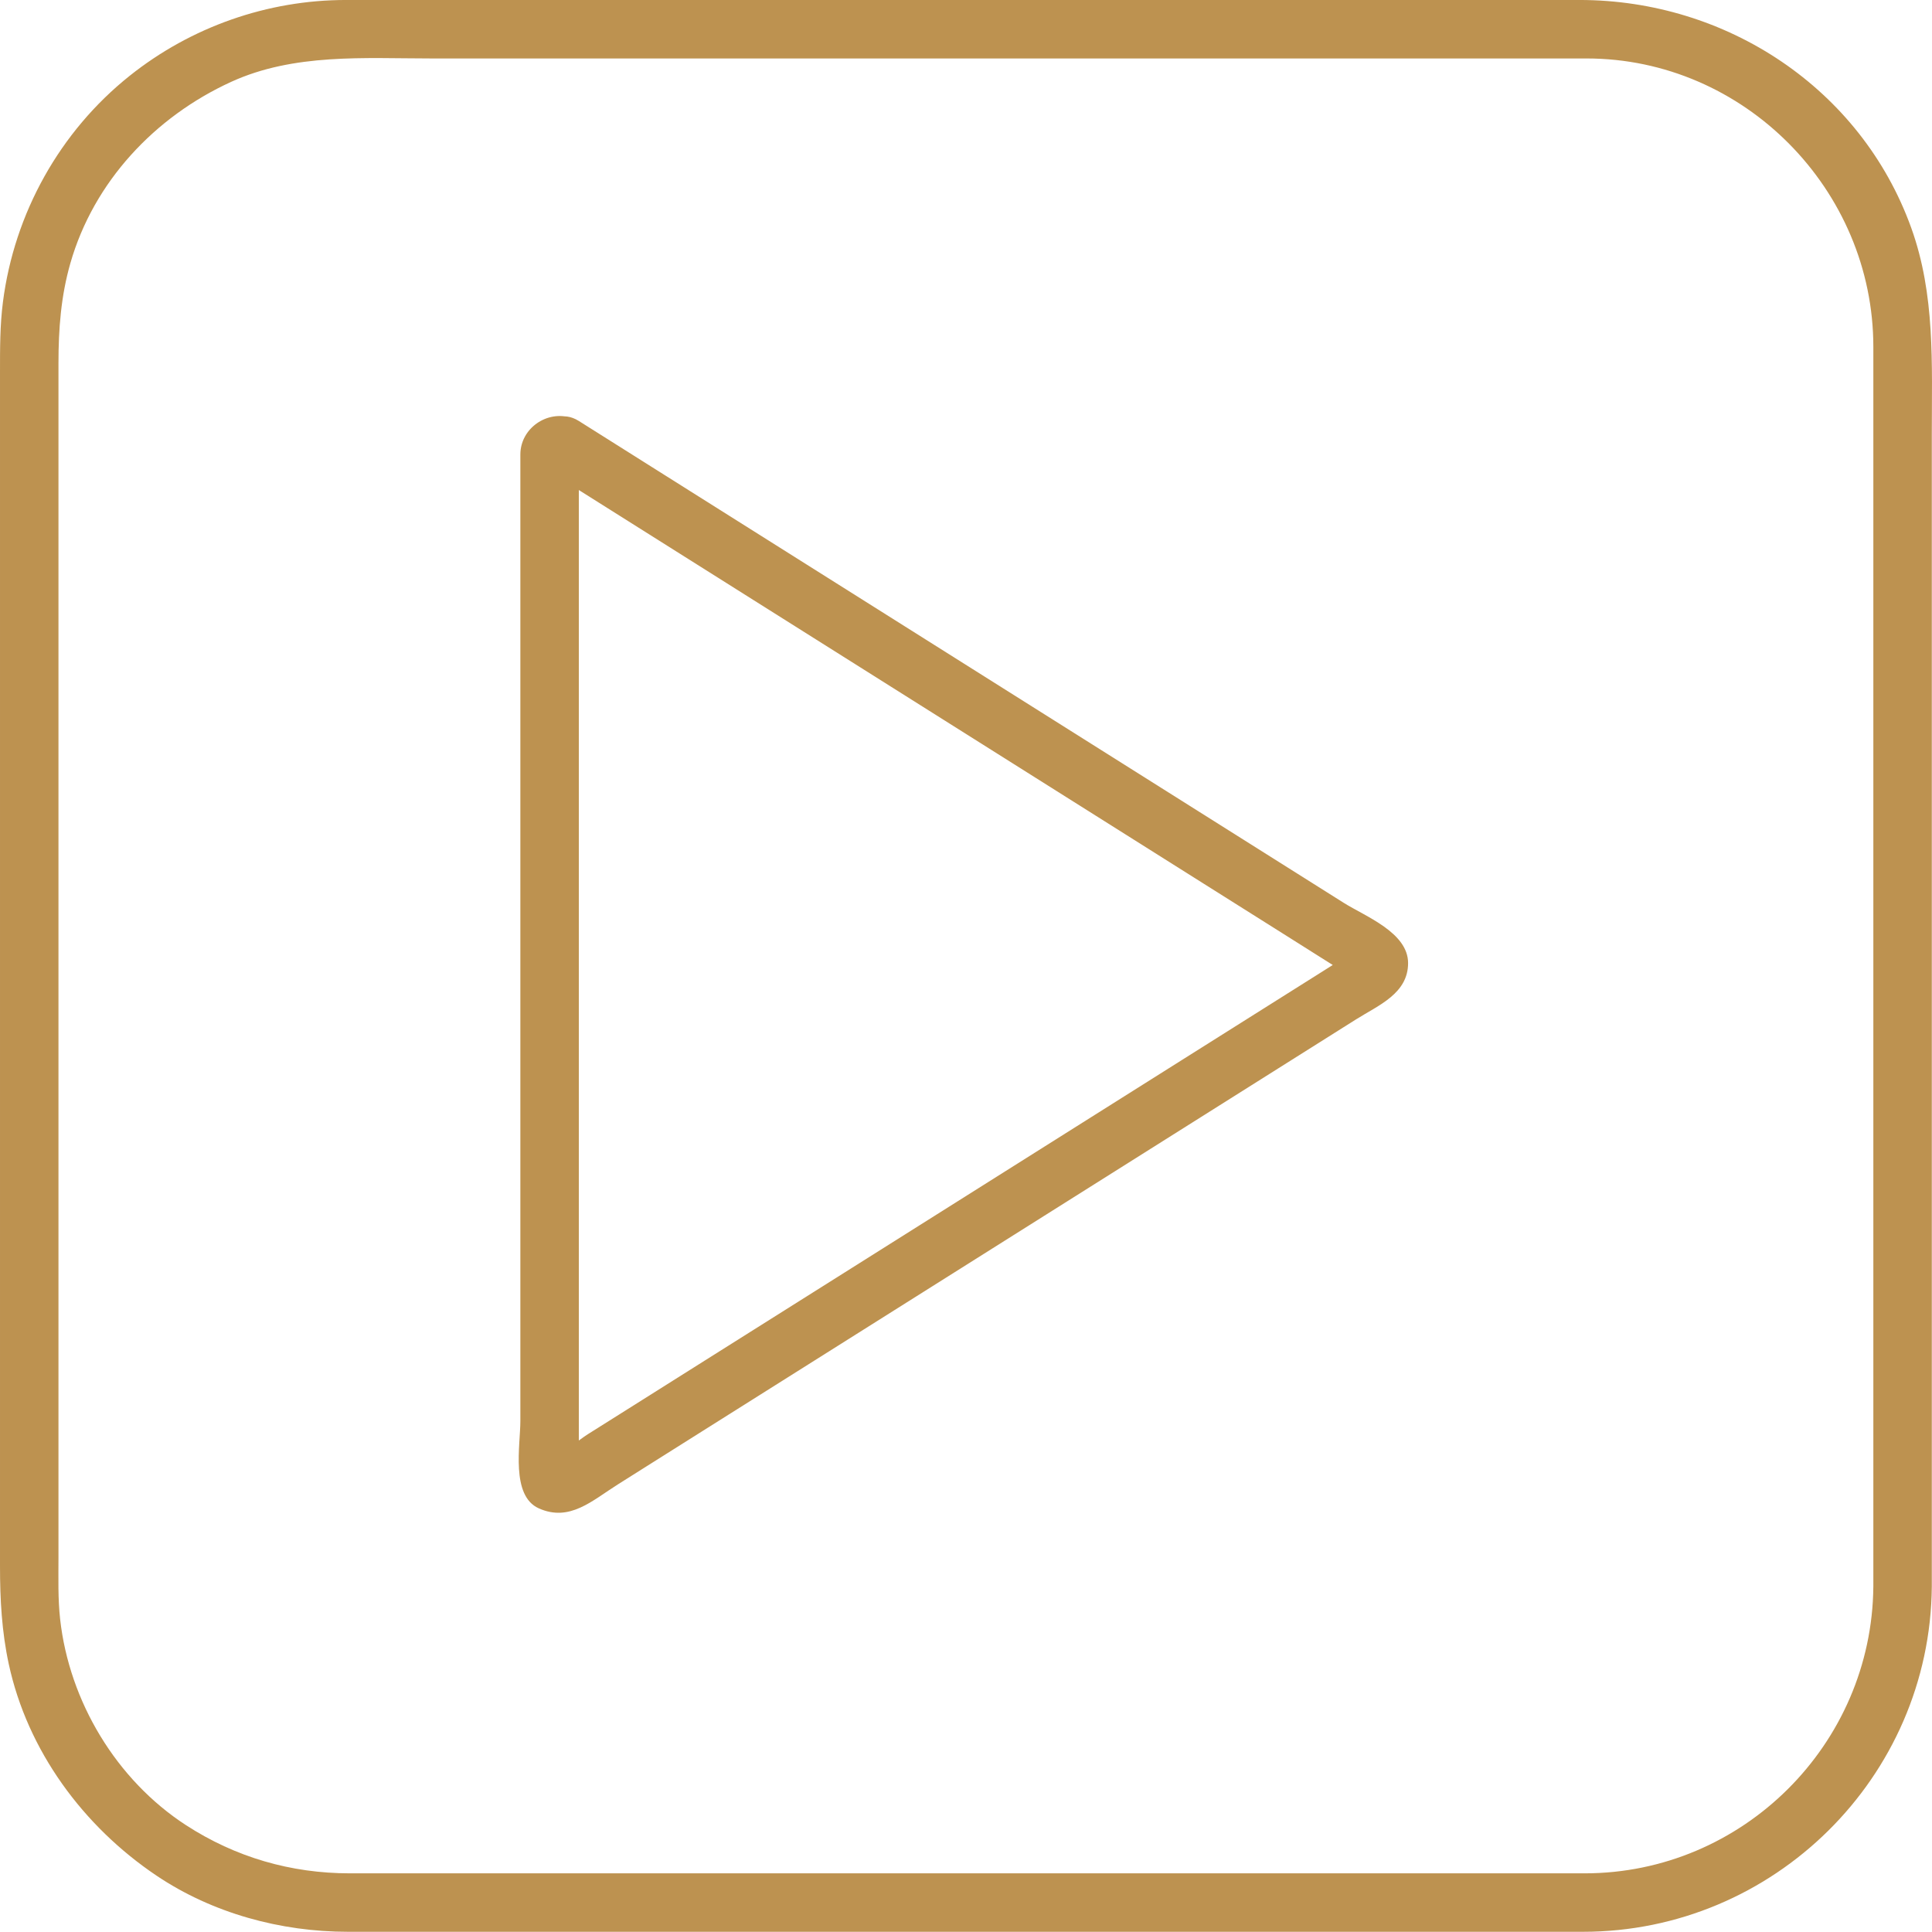
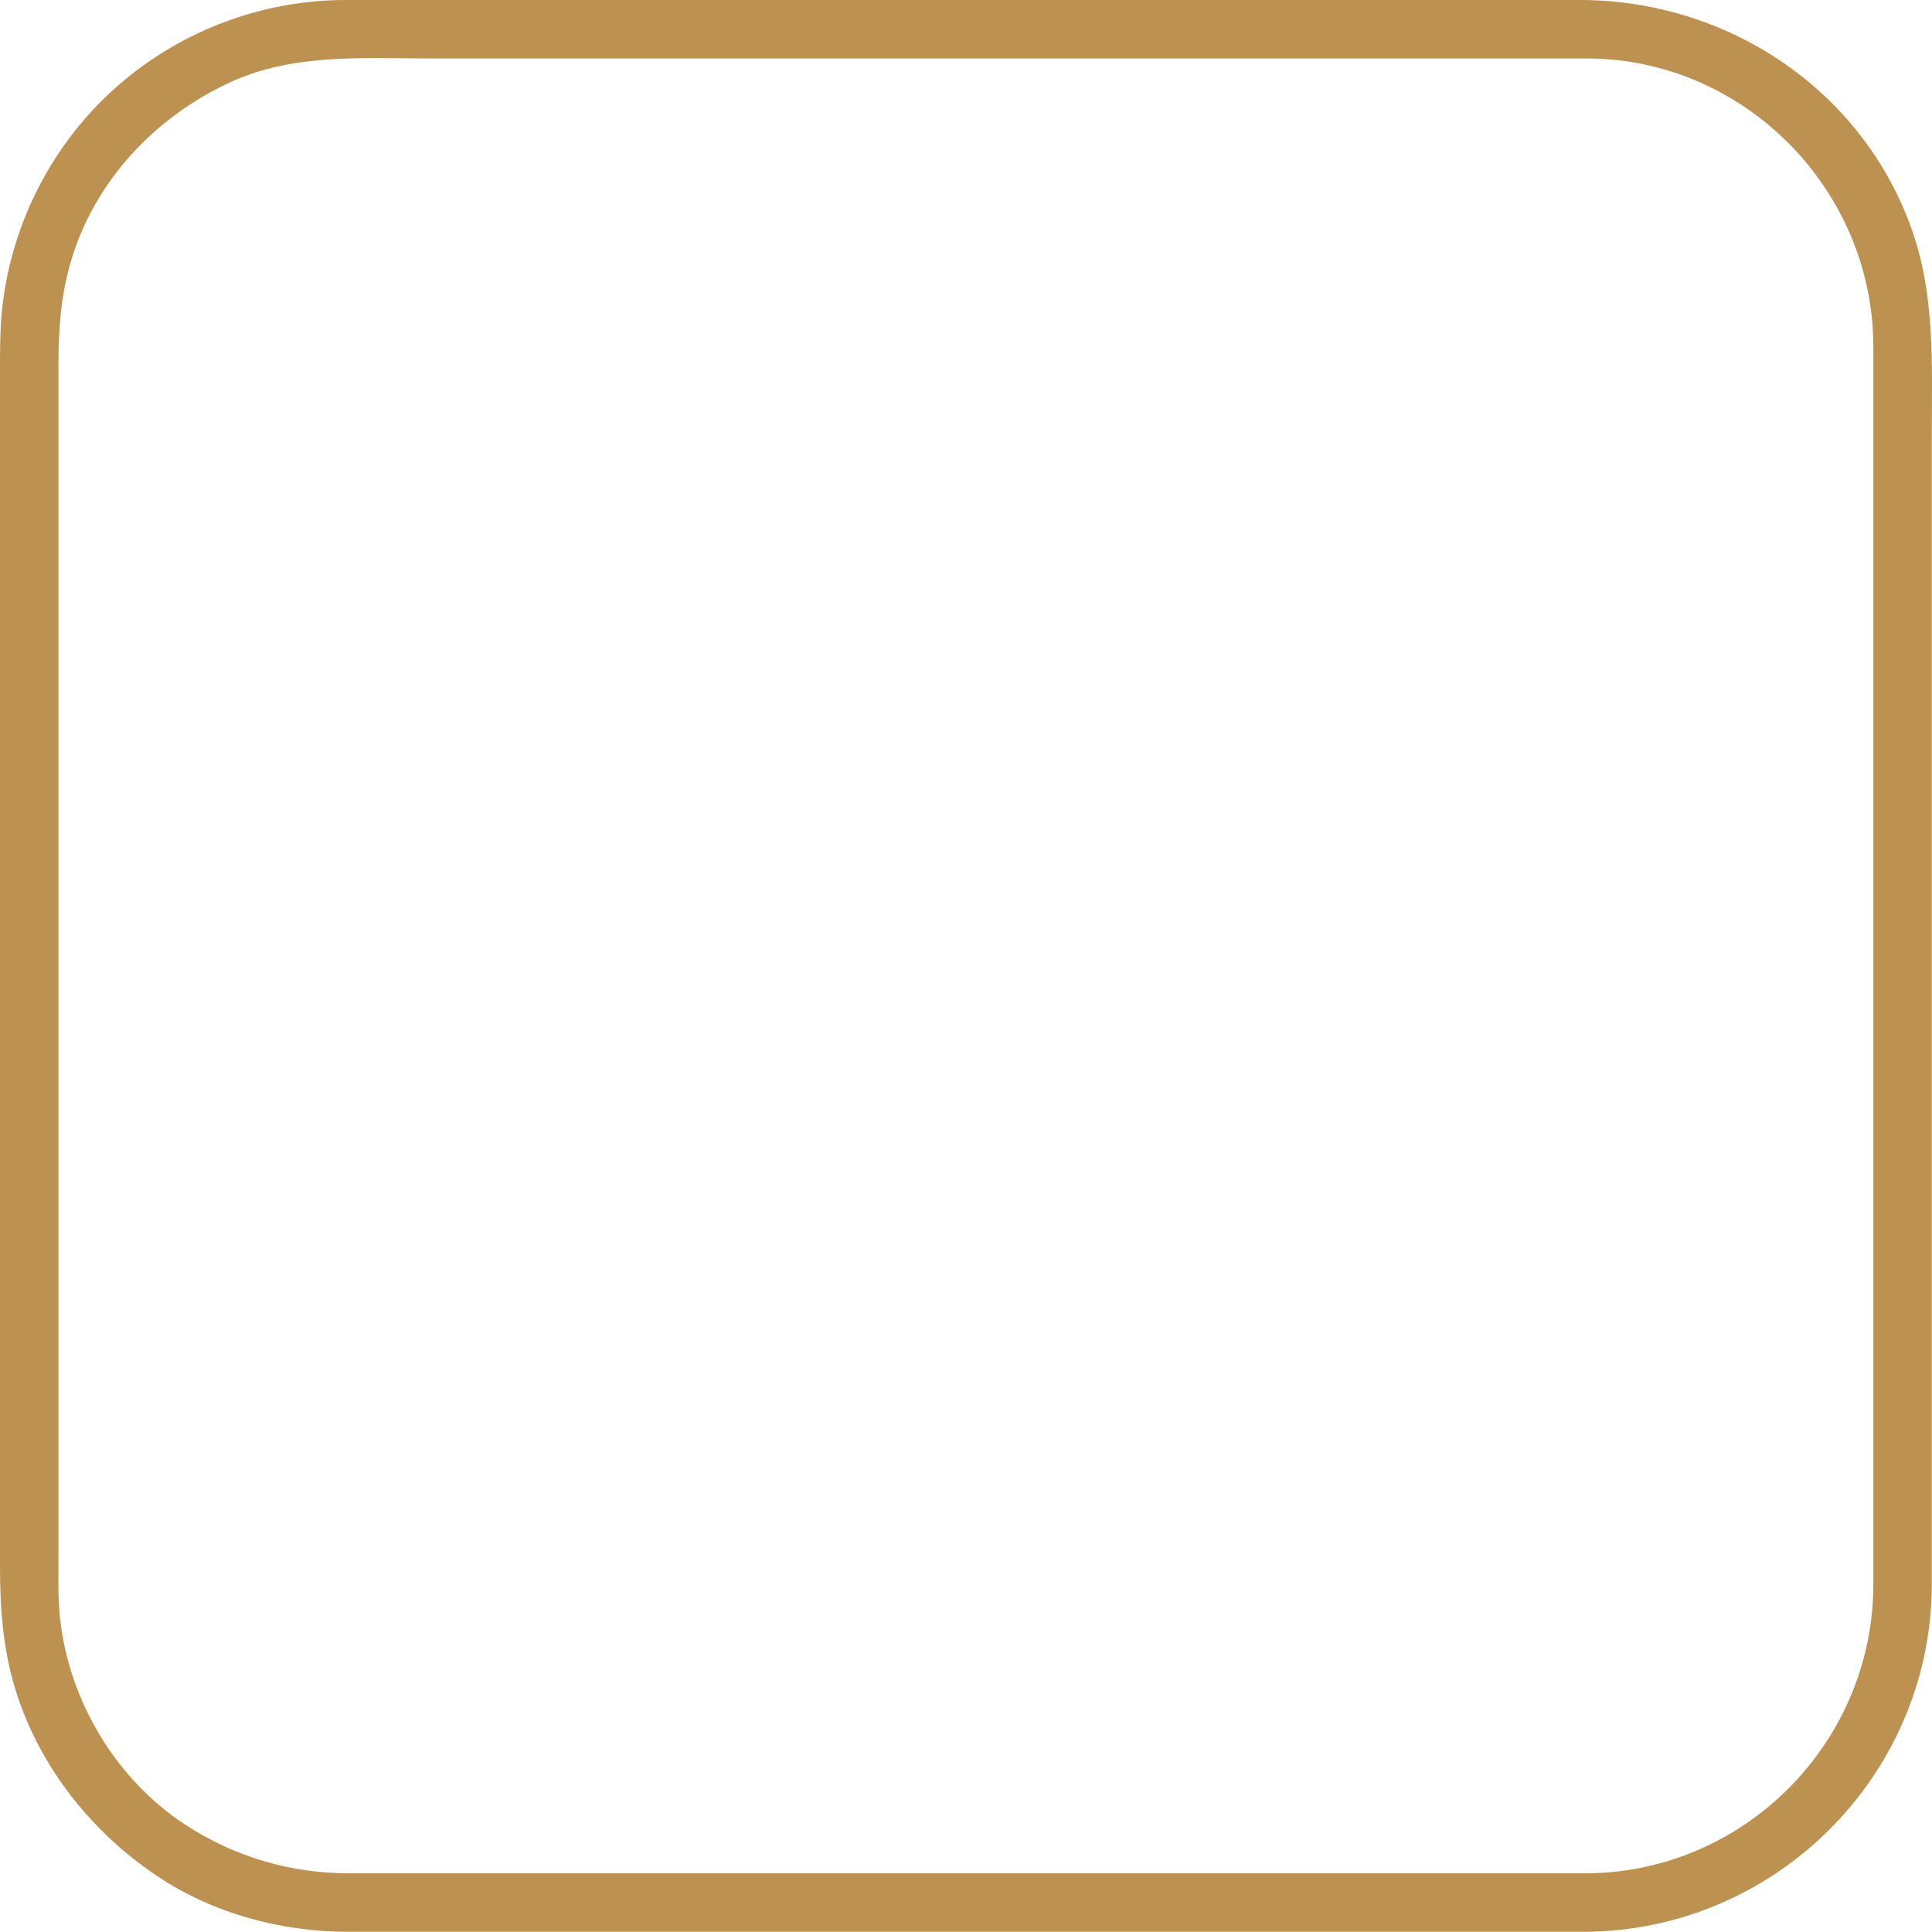
<svg xmlns="http://www.w3.org/2000/svg" fill="#000000" height="495.61pt" version="1.1" viewBox="0 0 495.66 495.61" width="495.66pt">
  <g fill="#bd9250" id="change1_1">
    <path d="m480.61 407.04c-0.35 40.51-33.5 73.57-74.07 73.57h-43.05-185.46-72.44-15.832c-15.133 0-29.34-4.12-42.043-12.36-17.871-11.61-29.938-31.73-32.289-52.84-0.586-5.28-0.426-10.66-0.426-15.97v-61.69-188.12-56.446c0-8.727 0.625-17.204 3.059-25.676 6-20.895 21.66-37.547 41.222-46.496 16.153-7.391 34.153-6.012 51.429-6.012h76.52 183.16 36.64c40.46 0 73.58 33.703 73.58 73.988v129.98 170.57 17.5c0 9.67 15 9.67 15 0v-120.6-175.19c0-17.891 0.91-35.637-5.29-52.82-12.91-35.793-47.46-58.43-85.08-58.43h-139.48-164.68-12.299c-20.144 0-39.746 6.887-55.484 19.426-17.961 14.316-29.617 35.289-32.543 58.035-0.774 6.035-0.754 12.008-0.754 18.059v155.28 151.09c0 8.41 0.453 16.7 2.234 24.97 4.812 22.32 19.137 41.71 37.911 54.34 14.382 9.67 31.882 14.41 49.125 14.41h14.44 168 134.4c48.9 0 89.08-39.62 89.5-88.57 0.08-9.68-14.92-9.67-15 0" fill="inherit" />
-     <path d="m140.93 120.95c56 35.28 111.99 70.55 167.98 105.82 6.65 4.19 13.3 8.38 19.96 12.57 3.32 2.1 6.65 4.19 9.97 6.29 1.67 1.05 3.33 2.09 4.99 3.14l3.33 2.1c1.84-6.23 1.27-8.07-1.71-5.52-14.07 8.86-28.13 17.72-42.2 26.58-28.05 17.67-56.11 35.34-84.16 53.02l-38.25 24.09c-6.65 4.19-13.3 8.38-19.95 12.57-3.33 2.1-6.66 4.19-9.98 6.28-2.85 1.8-6.4 5.07-9.66 5.92 1.93 0.25 3.85 0.5 5.78 0.75 1.38 2.67 1.87 2.67 1.47-0.01v-3.99-7.97-15.93-33.86-65.72-65.24-31.63-15.81-7.91-3.95-1.98c0.45-2.78-0.22-2.72-2 0.19-1.26 0.34-2.52 0.68-3.79 1.02 0.01-0.02 0.01-0.04 0.01-0.06 9.19 3.13 13.09-11.37 3.99-14.46-6.28-2.14-13.21 2.61-13.21 9.36v25.7 49.42 99.16 49.8 23.9c0 6.11-2.51 19.14 4.73 22.38 7.93 3.55 13.7-2 20.25-6.12 7.2-4.54 14.41-9.08 21.61-13.62l41.58-26.19c28.03-17.65 56.06-35.31 84.09-52.97 14.06-8.86 28.13-17.72 42.19-26.58 5.73-3.6 13.3-6.6 13.3-14.41 0-7.84-10.97-11.97-16.5-15.45-55.86-35.19-111.71-70.37-167.56-105.55-9.56-6.03-19.13-12.05-28.69-18.08-8.21-5.17-15.73 7.81-7.57 12.95" fill="inherit" />
  </g>
</svg>